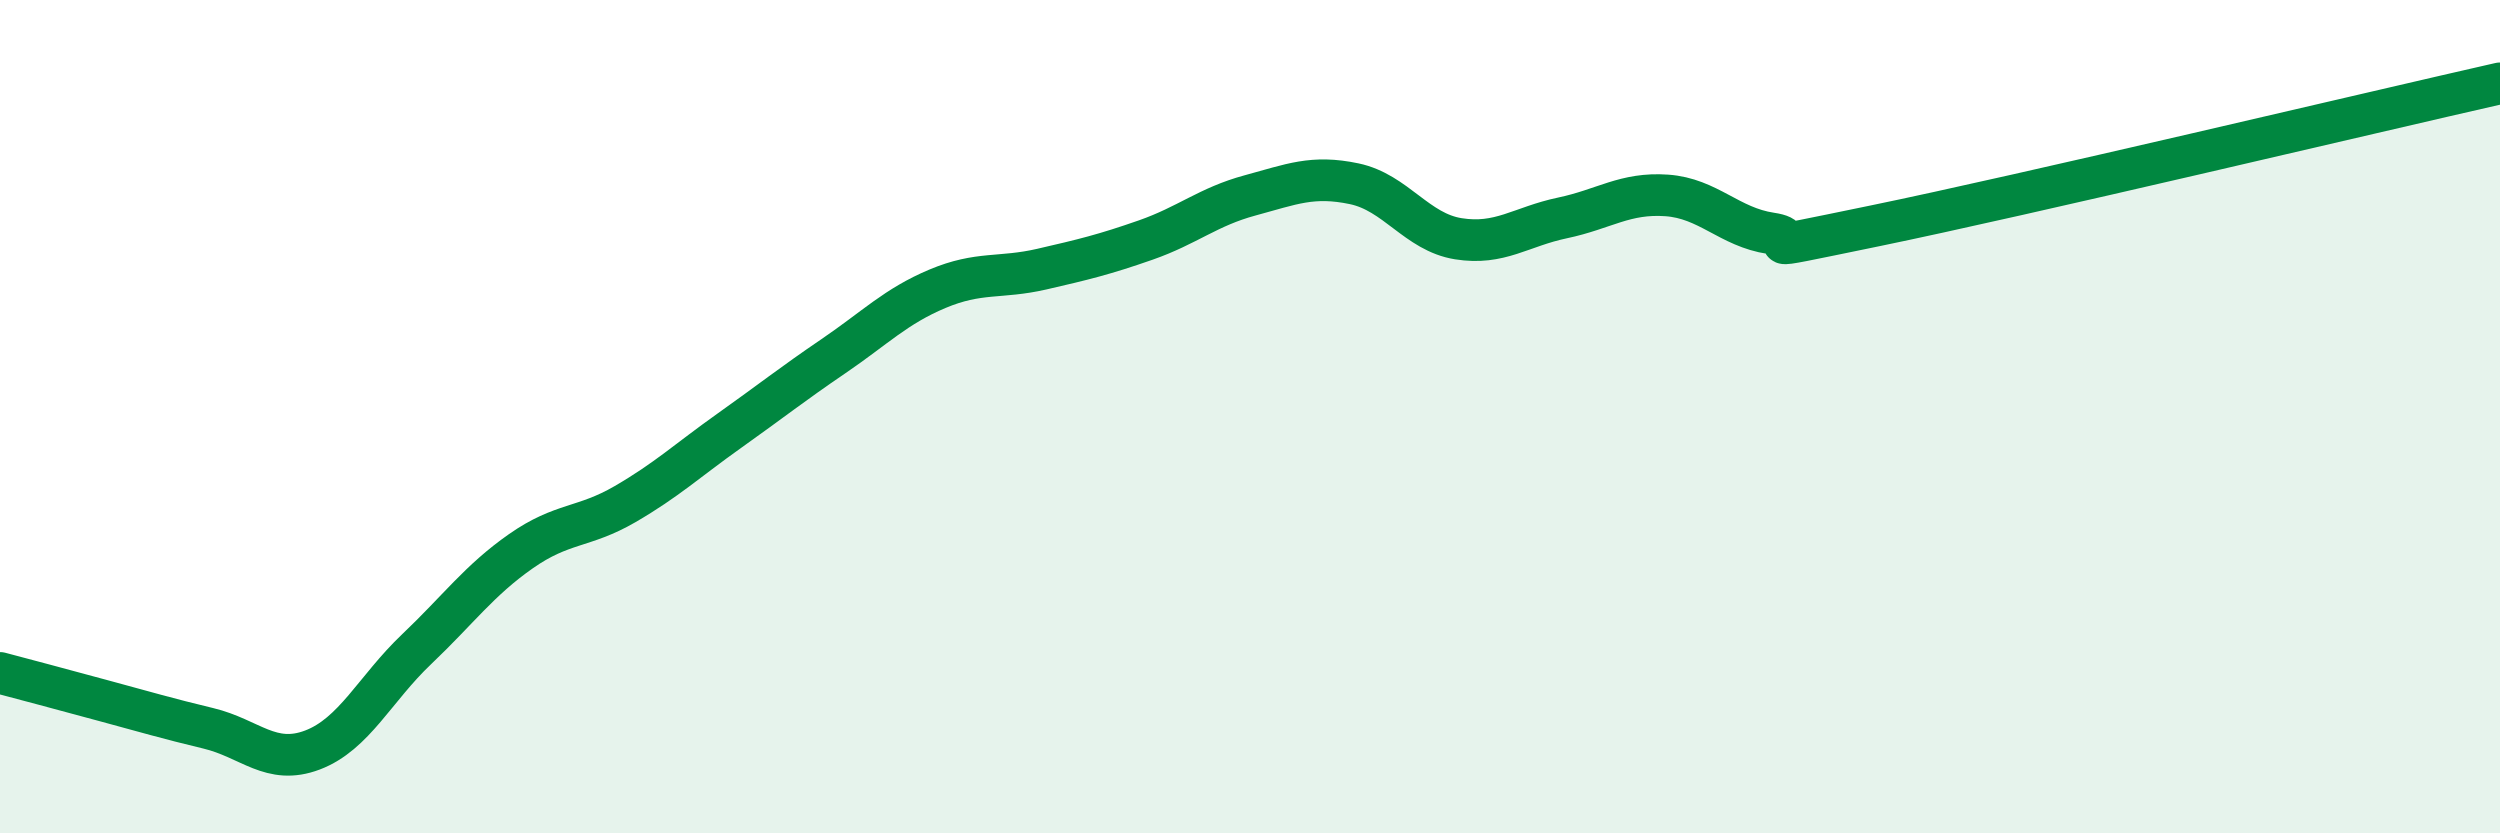
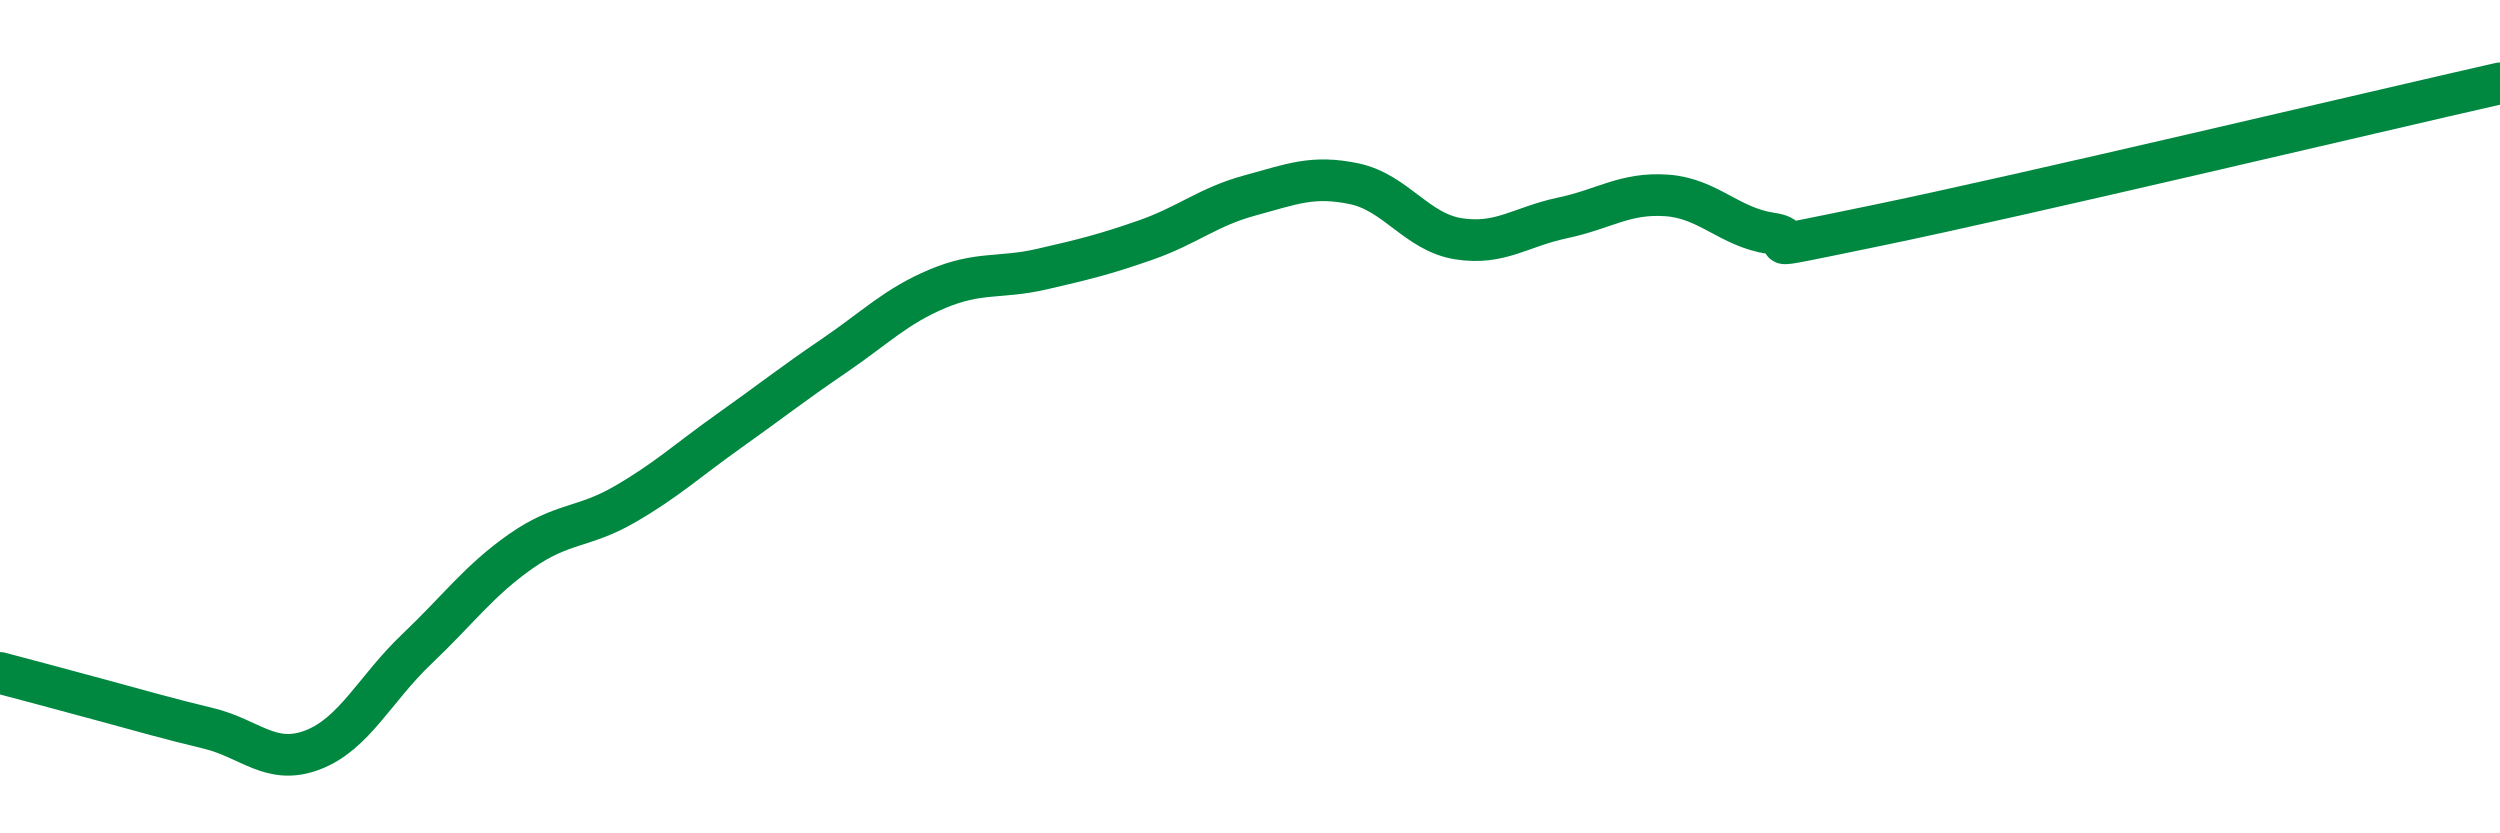
<svg xmlns="http://www.w3.org/2000/svg" width="60" height="20" viewBox="0 0 60 20">
-   <path d="M 0,16.15 C 0.5,16.28 1.5,16.55 2.5,16.82 C 3.5,17.09 4,17.24 5,17.48 C 6,17.72 6.5,18.38 7.5,18 C 8.5,17.62 9,16.53 10,15.58 C 11,14.63 11.5,13.93 12.5,13.23 C 13.5,12.53 14,12.68 15,12.1 C 16,11.52 16.5,11.05 17.5,10.34 C 18.5,9.63 19,9.23 20,8.55 C 21,7.87 21.5,7.35 22.5,6.93 C 23.5,6.51 24,6.69 25,6.46 C 26,6.23 26.5,6.11 27.5,5.76 C 28.5,5.41 29,4.96 30,4.69 C 31,4.42 31.5,4.2 32.5,4.41 C 33.5,4.62 34,5.57 35,5.73 C 36,5.89 36.5,5.44 37.5,5.23 C 38.5,5.02 39,4.62 40,4.69 C 41,4.76 41.5,5.45 42.5,5.6 C 43.5,5.75 41.5,6.14 45,5.42 C 48.5,4.7 57,2.68 60,2L60 20L0 20Z" fill="#008740" opacity="0.1" stroke-linecap="round" stroke-linejoin="round" />
  <path d="M 0,16.15 C 0.5,16.28 1.5,16.55 2.5,16.82 C 3.5,17.09 4,17.24 5,17.48 C 6,17.72 6.5,18.38 7.5,18 C 8.5,17.62 9,16.53 10,15.58 C 11,14.63 11.5,13.93 12.5,13.23 C 13.5,12.53 14,12.68 15,12.1 C 16,11.52 16.5,11.05 17.5,10.34 C 18.5,9.63 19,9.23 20,8.55 C 21,7.87 21.5,7.35 22.5,6.93 C 23.5,6.51 24,6.69 25,6.46 C 26,6.23 26.5,6.11 27.5,5.76 C 28.5,5.41 29,4.96 30,4.69 C 31,4.42 31.5,4.2 32.5,4.41 C 33.5,4.62 34,5.57 35,5.73 C 36,5.89 36.5,5.44 37.5,5.23 C 38.5,5.02 39,4.62 40,4.69 C 41,4.76 41.5,5.45 42.5,5.6 C 43.5,5.75 41.5,6.14 45,5.42 C 48.5,4.7 57,2.68 60,2" stroke="#008740" stroke-width="1" fill="none" stroke-linecap="round" stroke-linejoin="round" />
</svg>